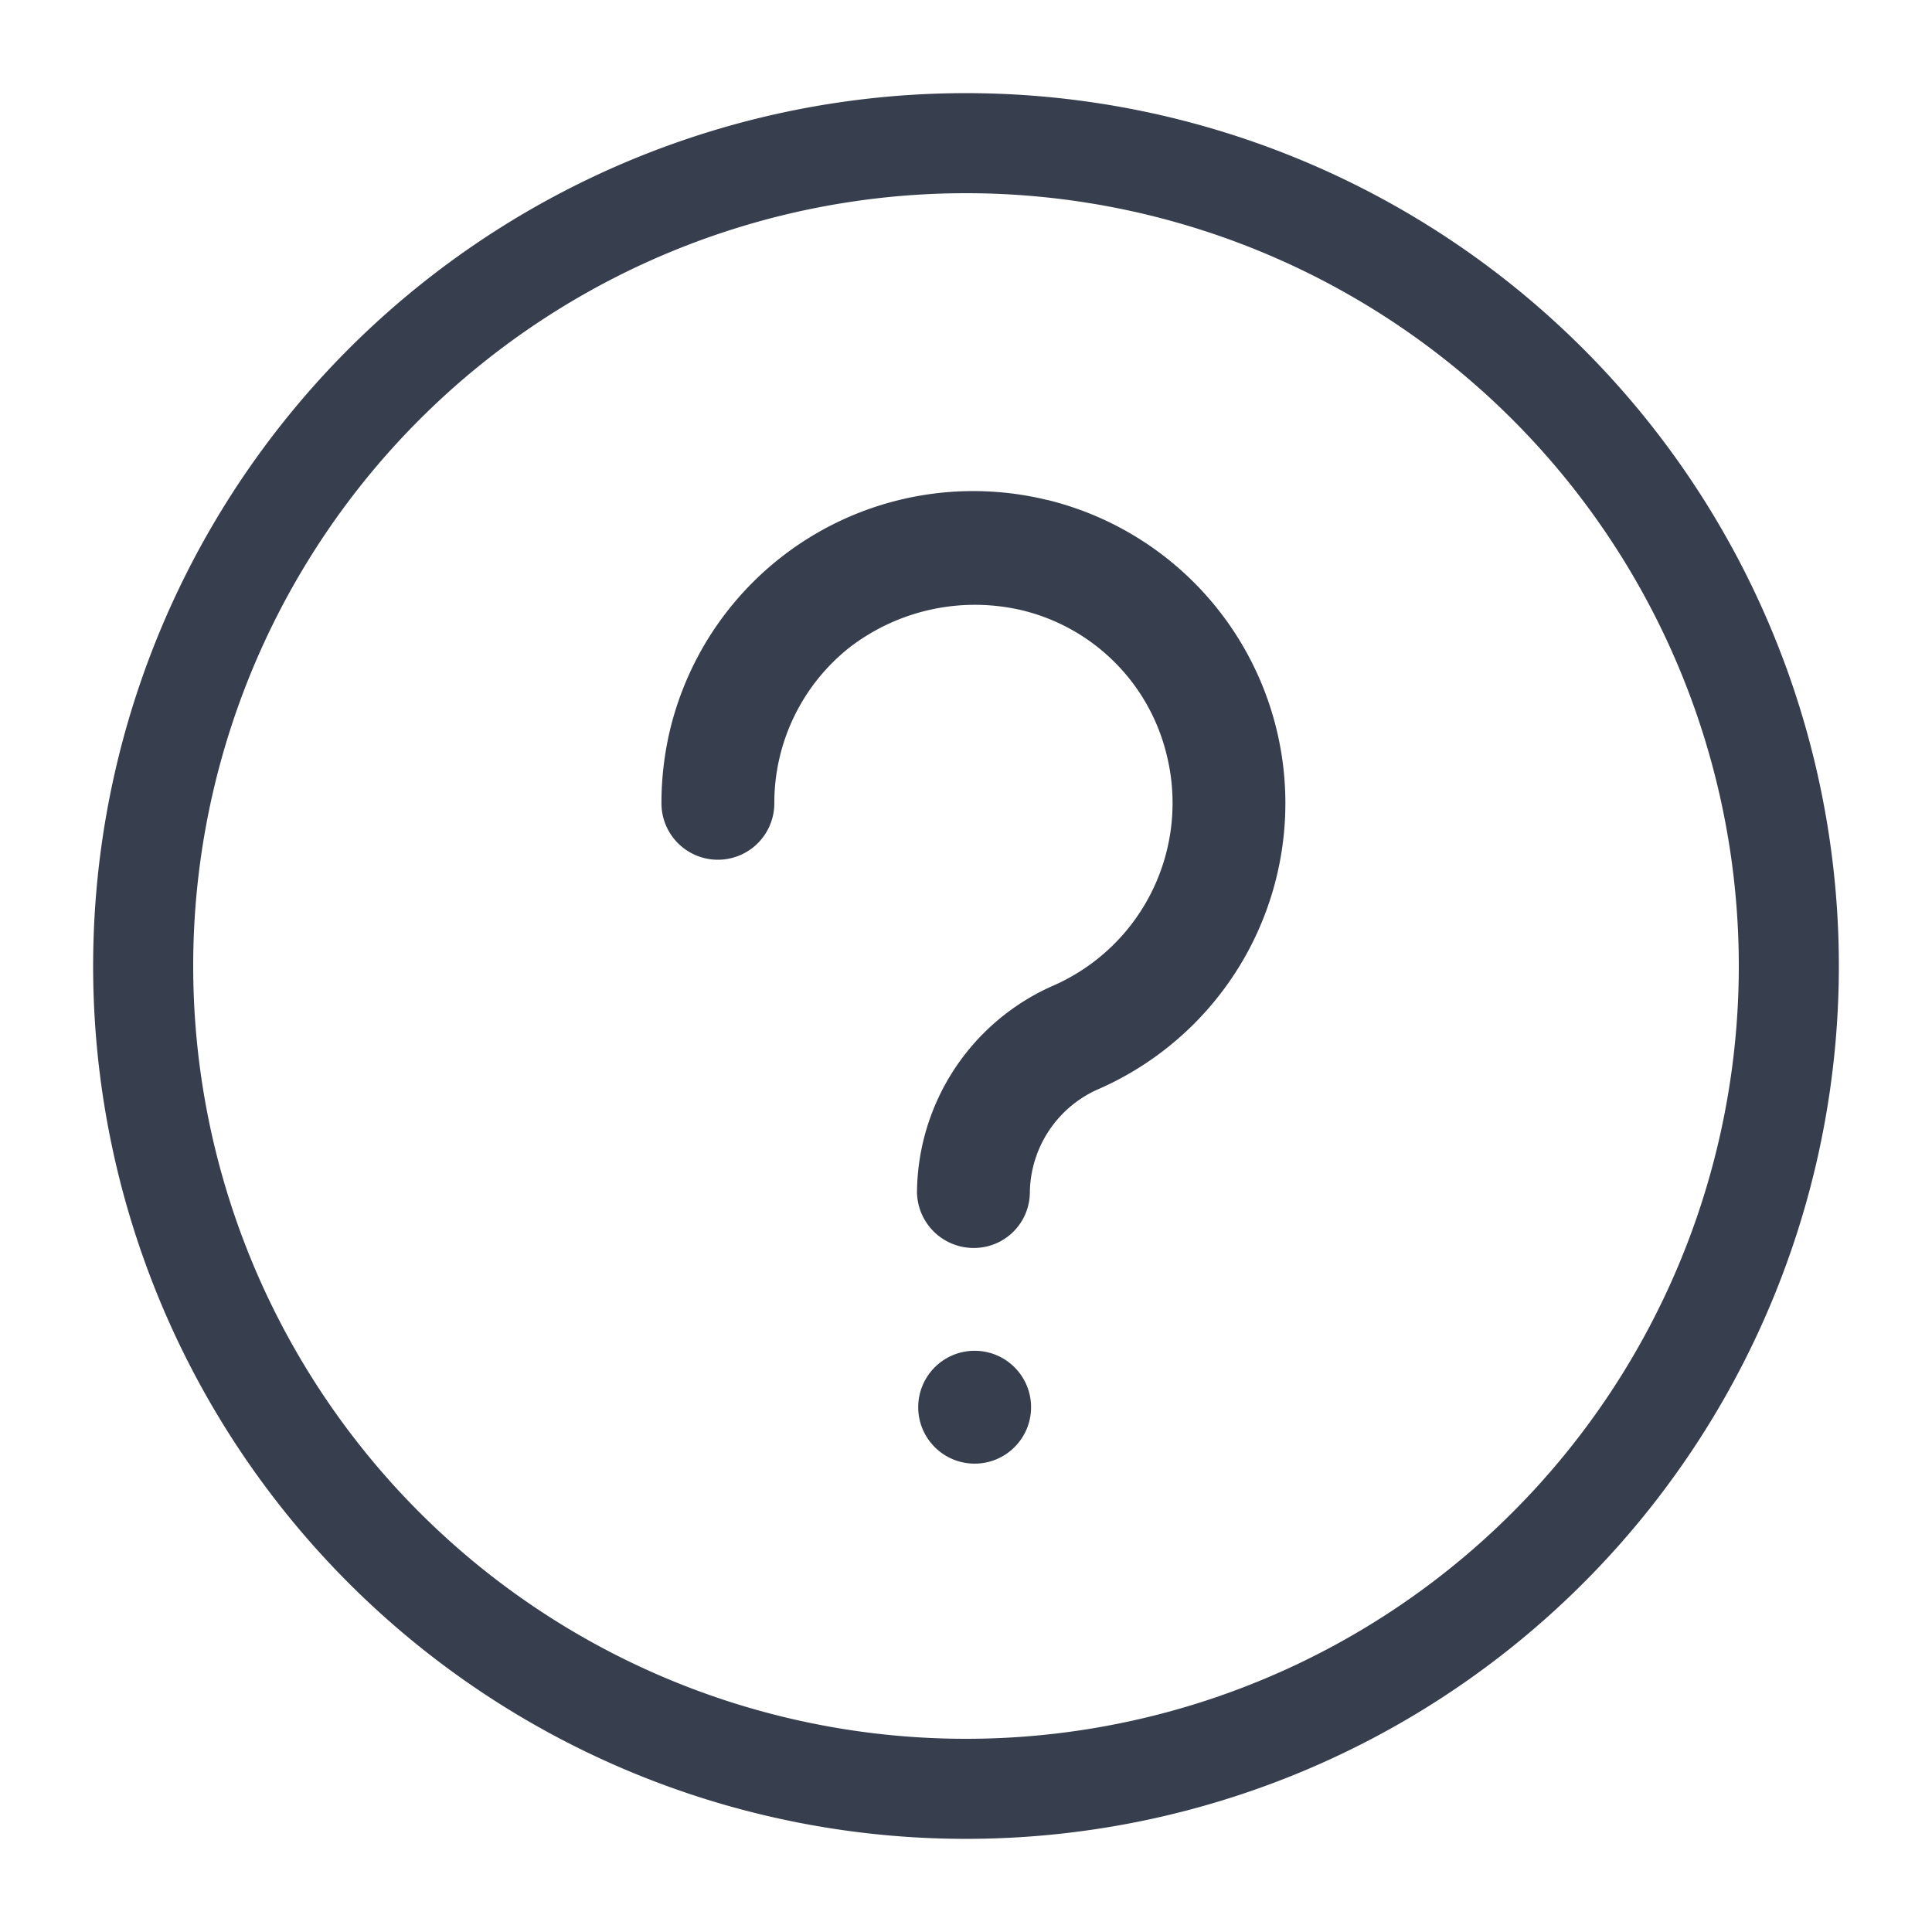
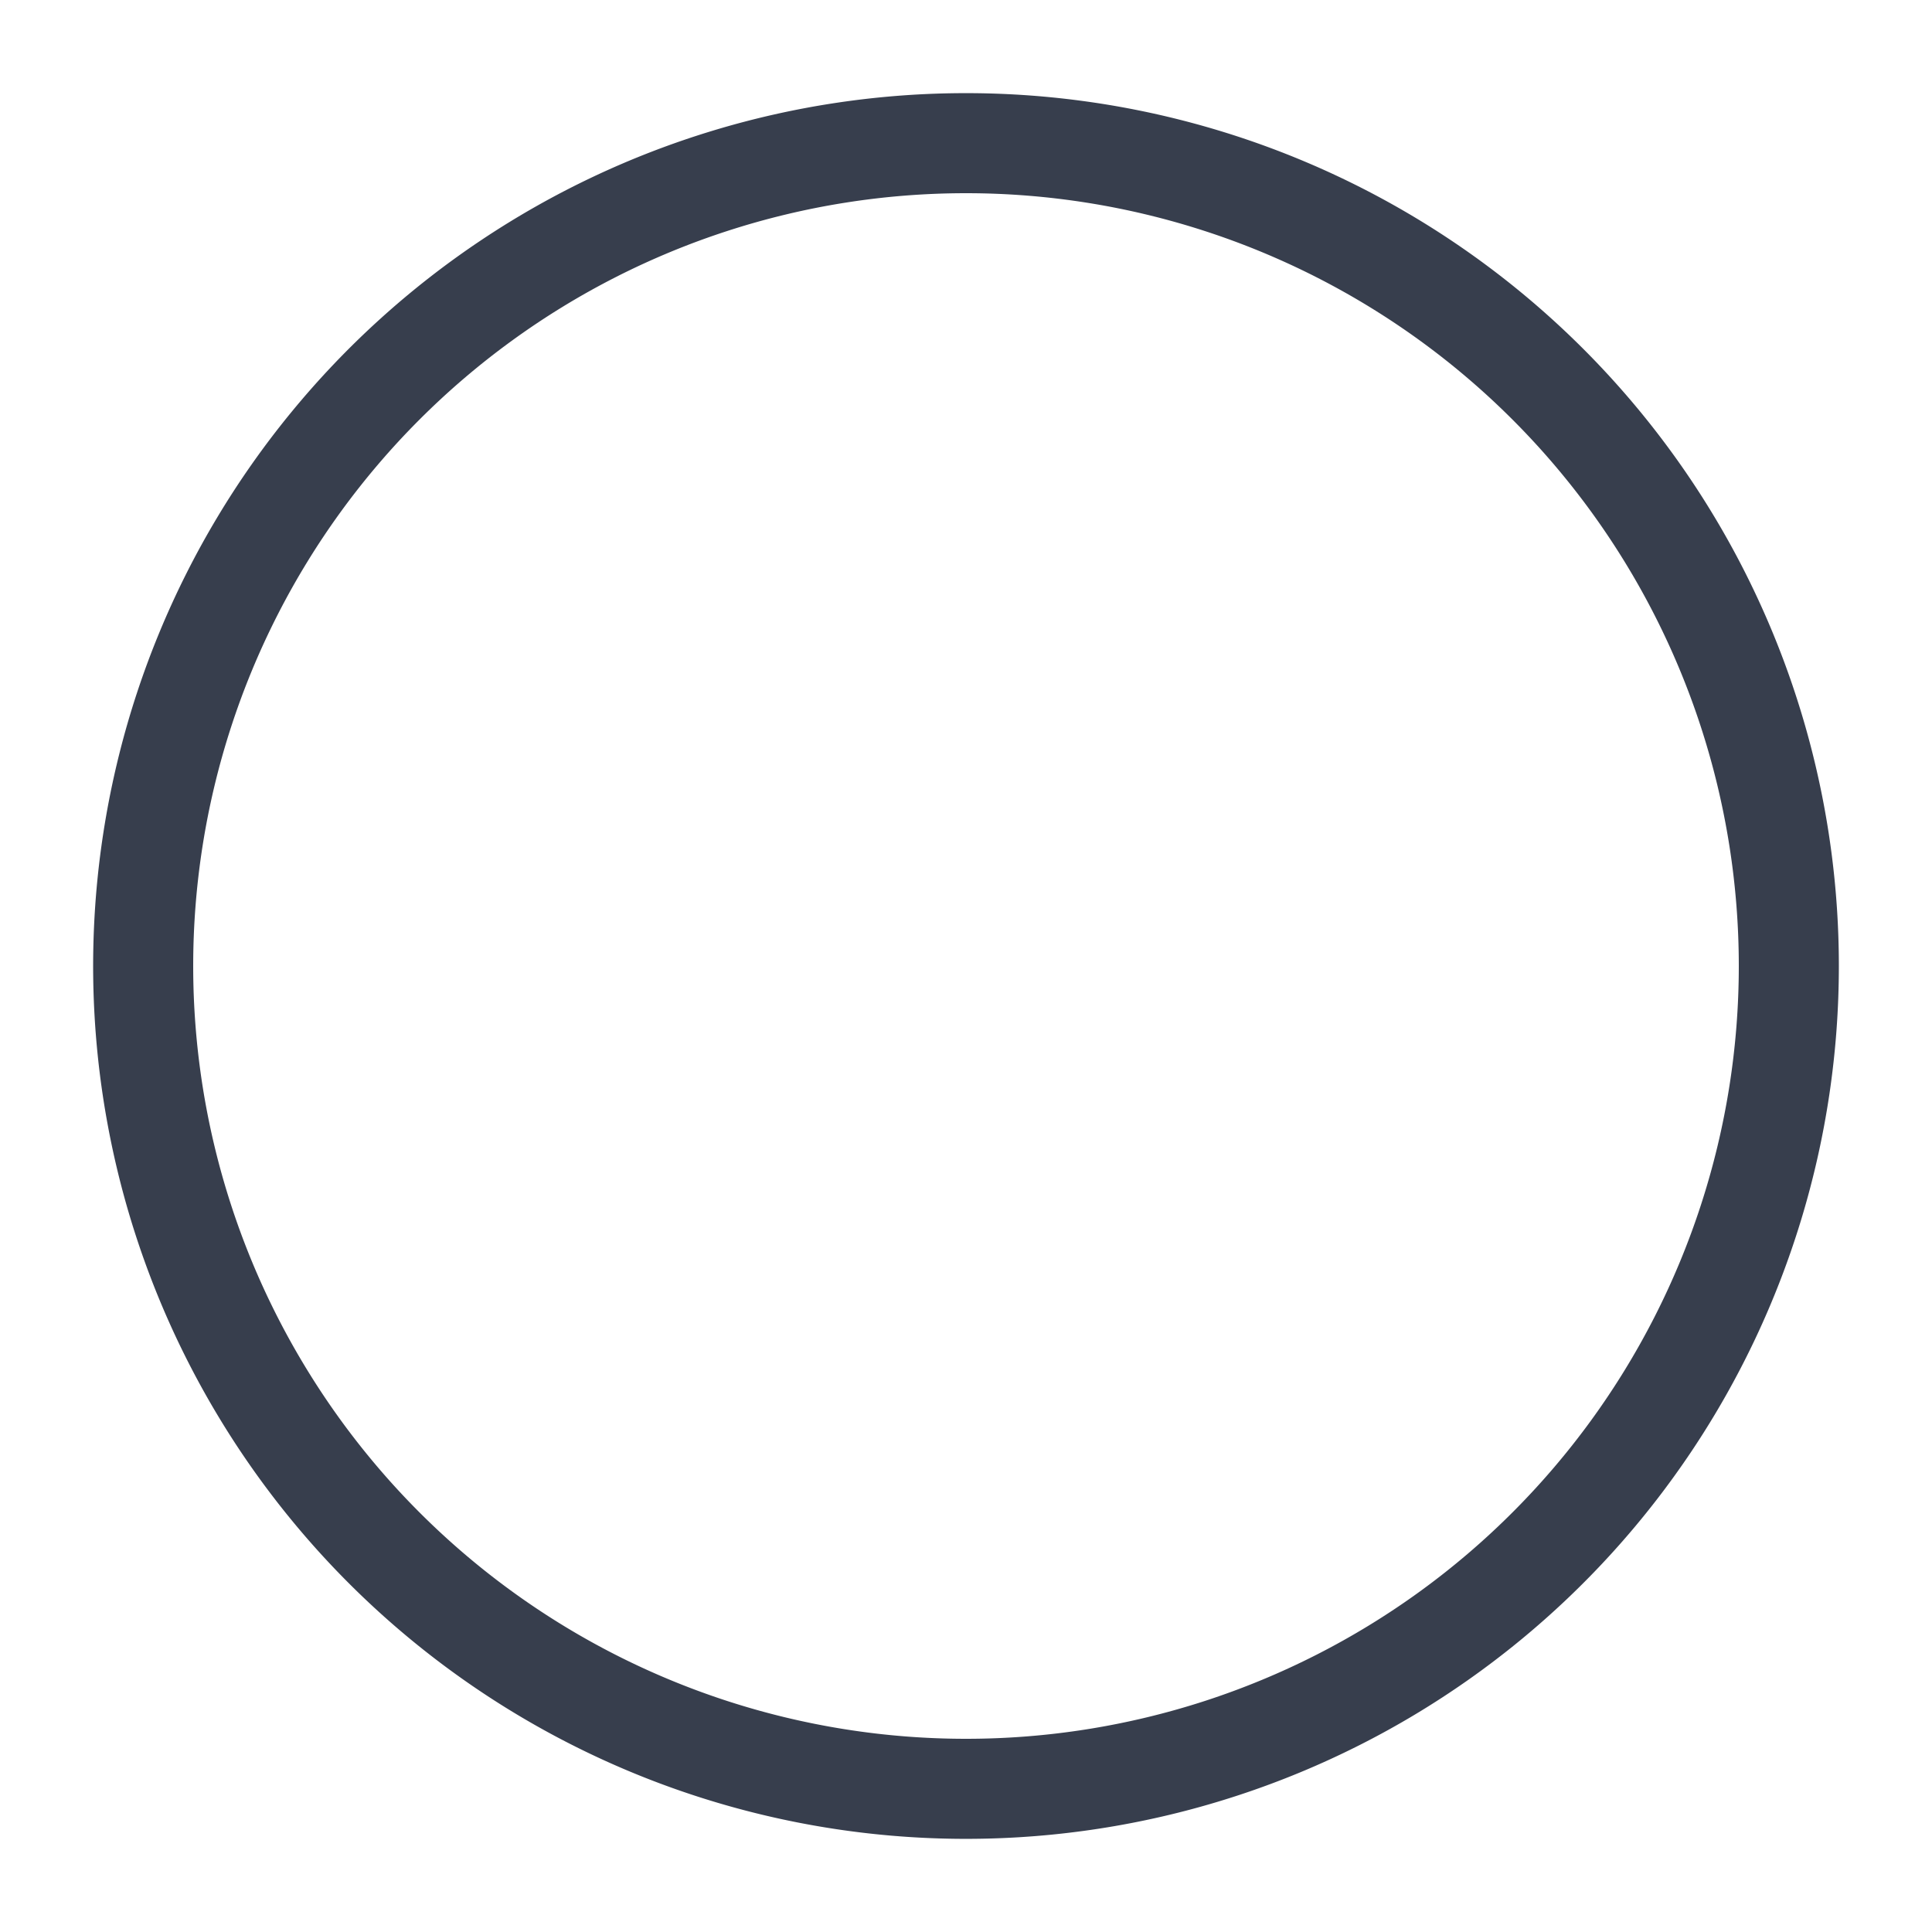
<svg xmlns="http://www.w3.org/2000/svg" id="Layer_1" data-name="Layer 1" viewBox="0 0 190 190">
  <path d="M95,9.16A85.84,85.84,0,1,0,180.84,95h0A85.84,85.84,0,0,0,95,9.16ZM95,171A76,76,0,0,1,95,19h0A76,76,0,0,1,95,171Z" fill="#373e4d" />
-   <path d="M103.19,49.21l-.33-.07a30.67,30.67,0,0,0-37,22.78A31.12,31.12,0,0,0,65.05,79a5.55,5.55,0,0,0,11.1,0,19.5,19.5,0,0,1,7.4-15.33A20.22,20.22,0,0,1,100.43,60a19.29,19.29,0,0,1,14.33,14.34A19.61,19.61,0,0,1,103.65,96.9a22.4,22.4,0,0,0-13.47,20.34,5.57,5.57,0,0,0,5.55,5.49h.07a5.5,5.5,0,0,0,5.48-5.39v-.11a11.26,11.26,0,0,1,6.9-10.19,30.7,30.7,0,0,0-5-57.83Z" fill="#373e4d" />
-   <circle cx="95.85" cy="138.39" r="5.55" fill="#373e4d" />
</svg>